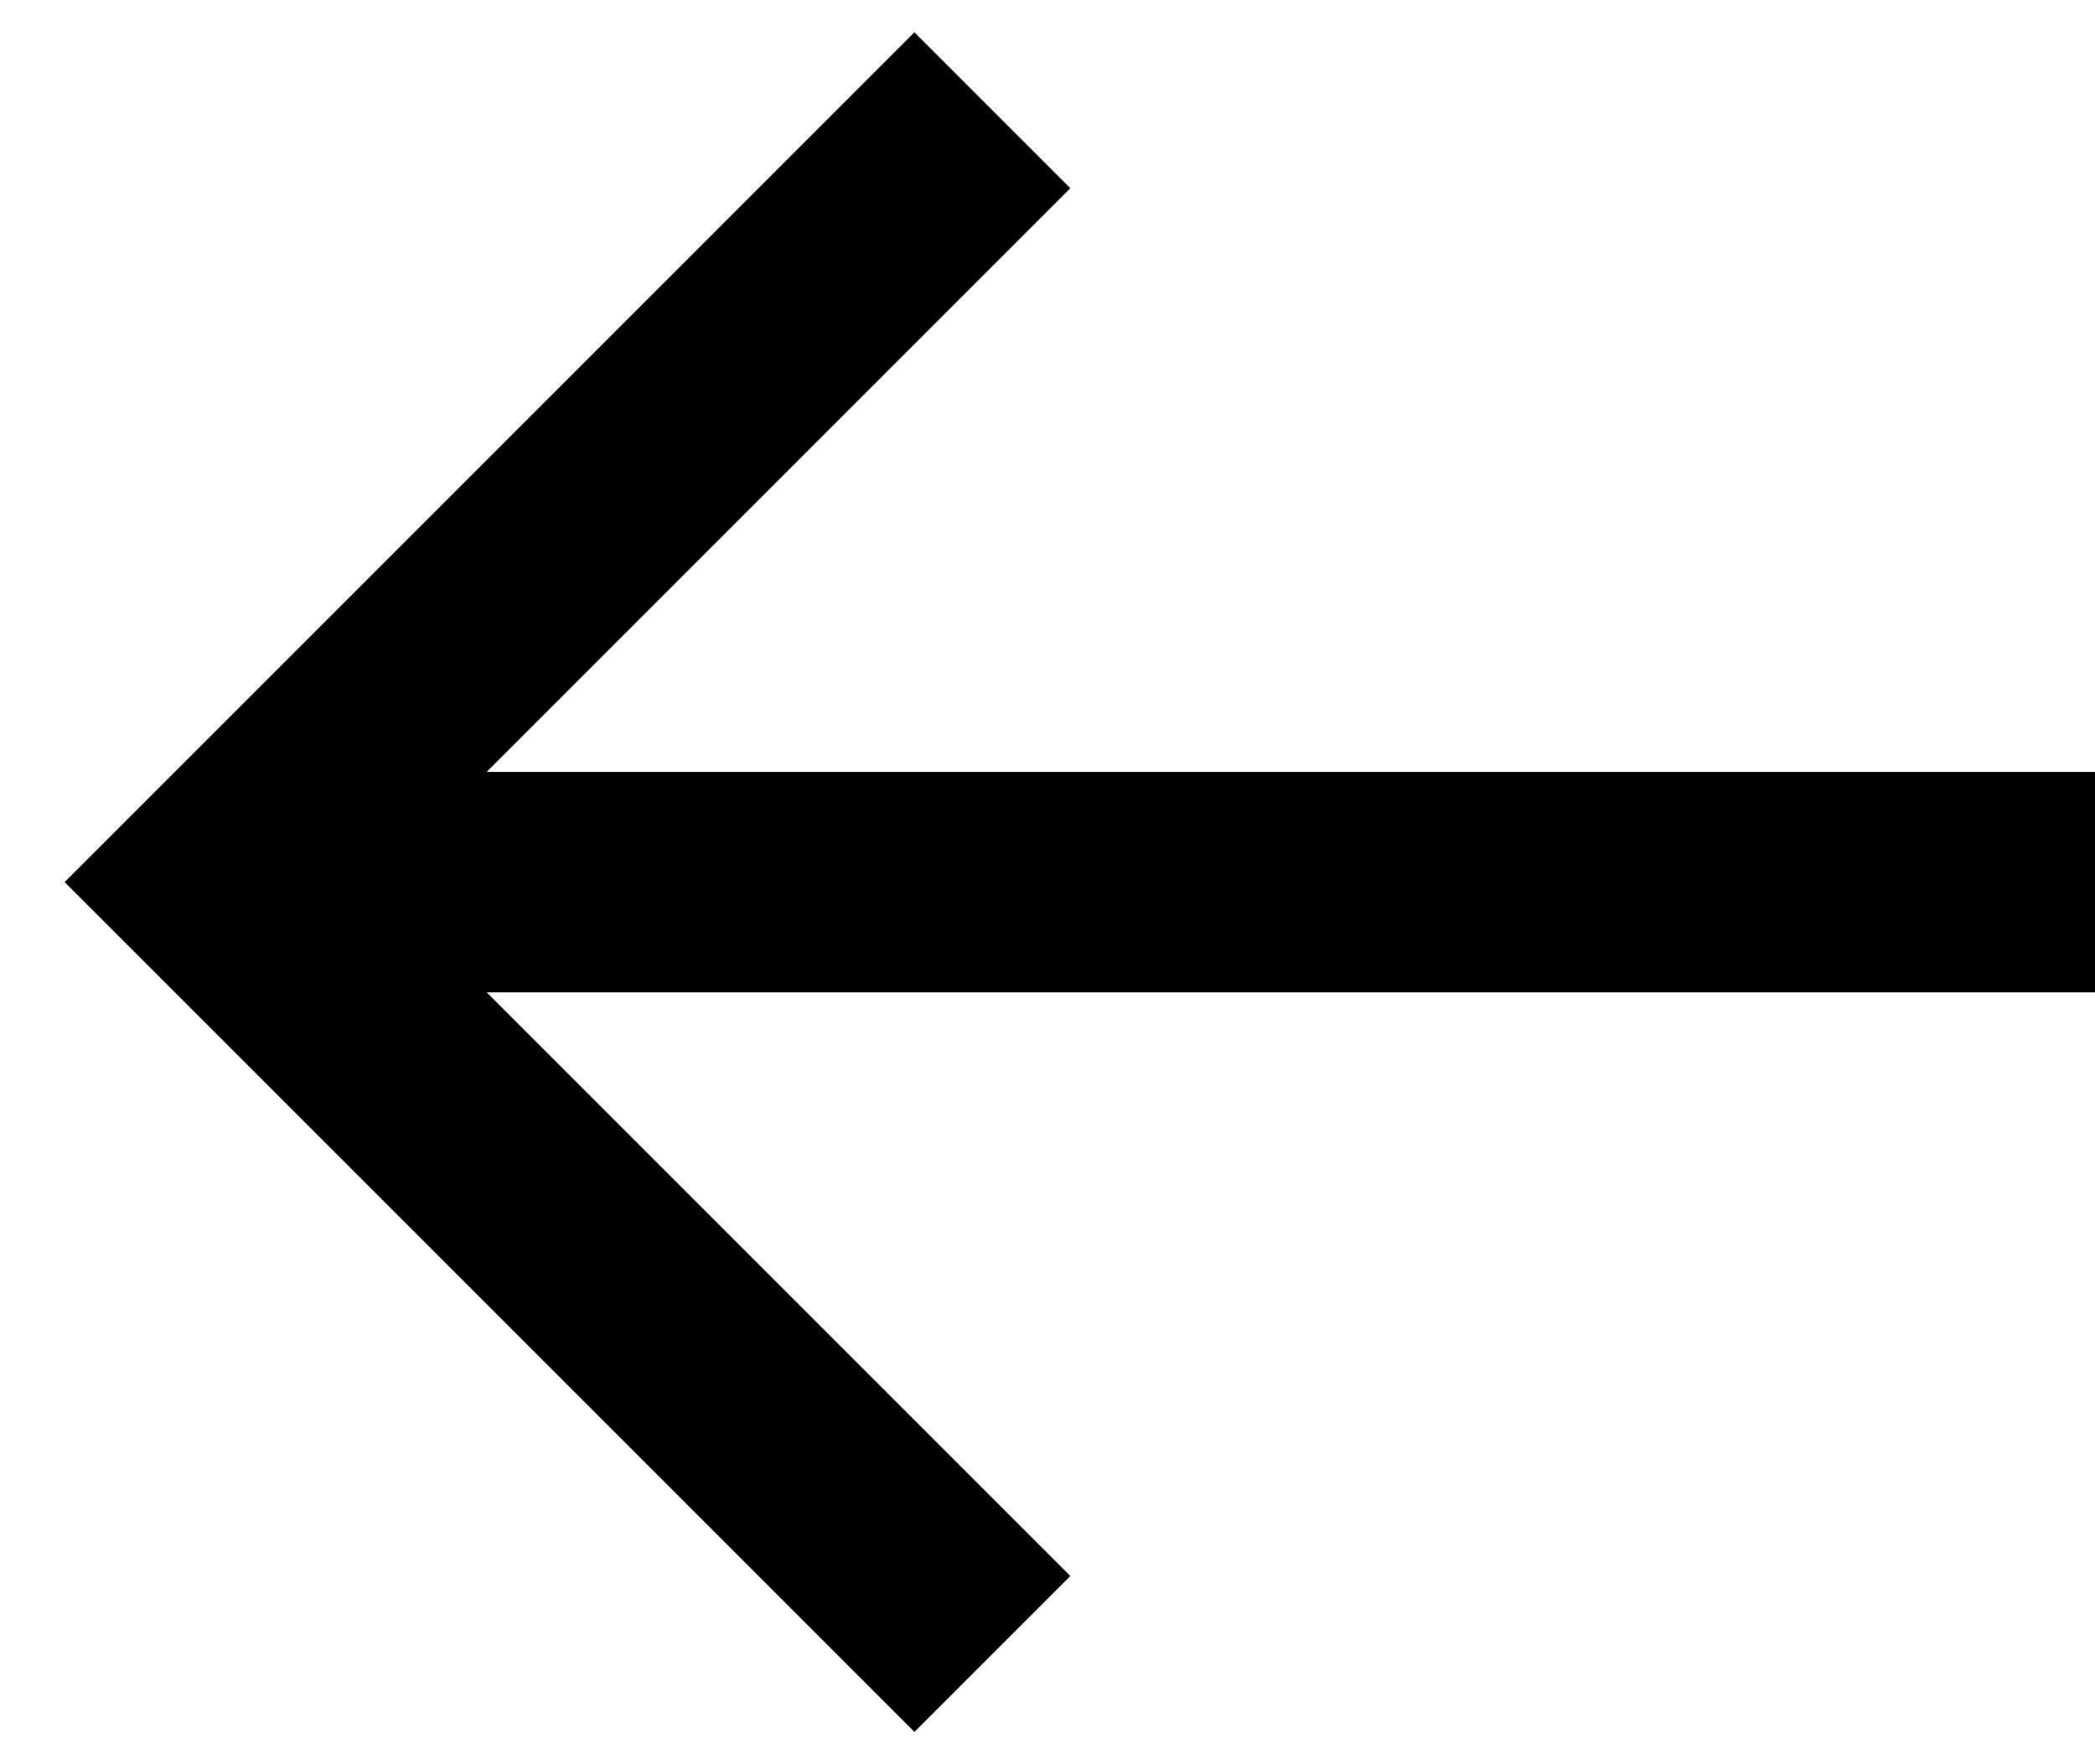
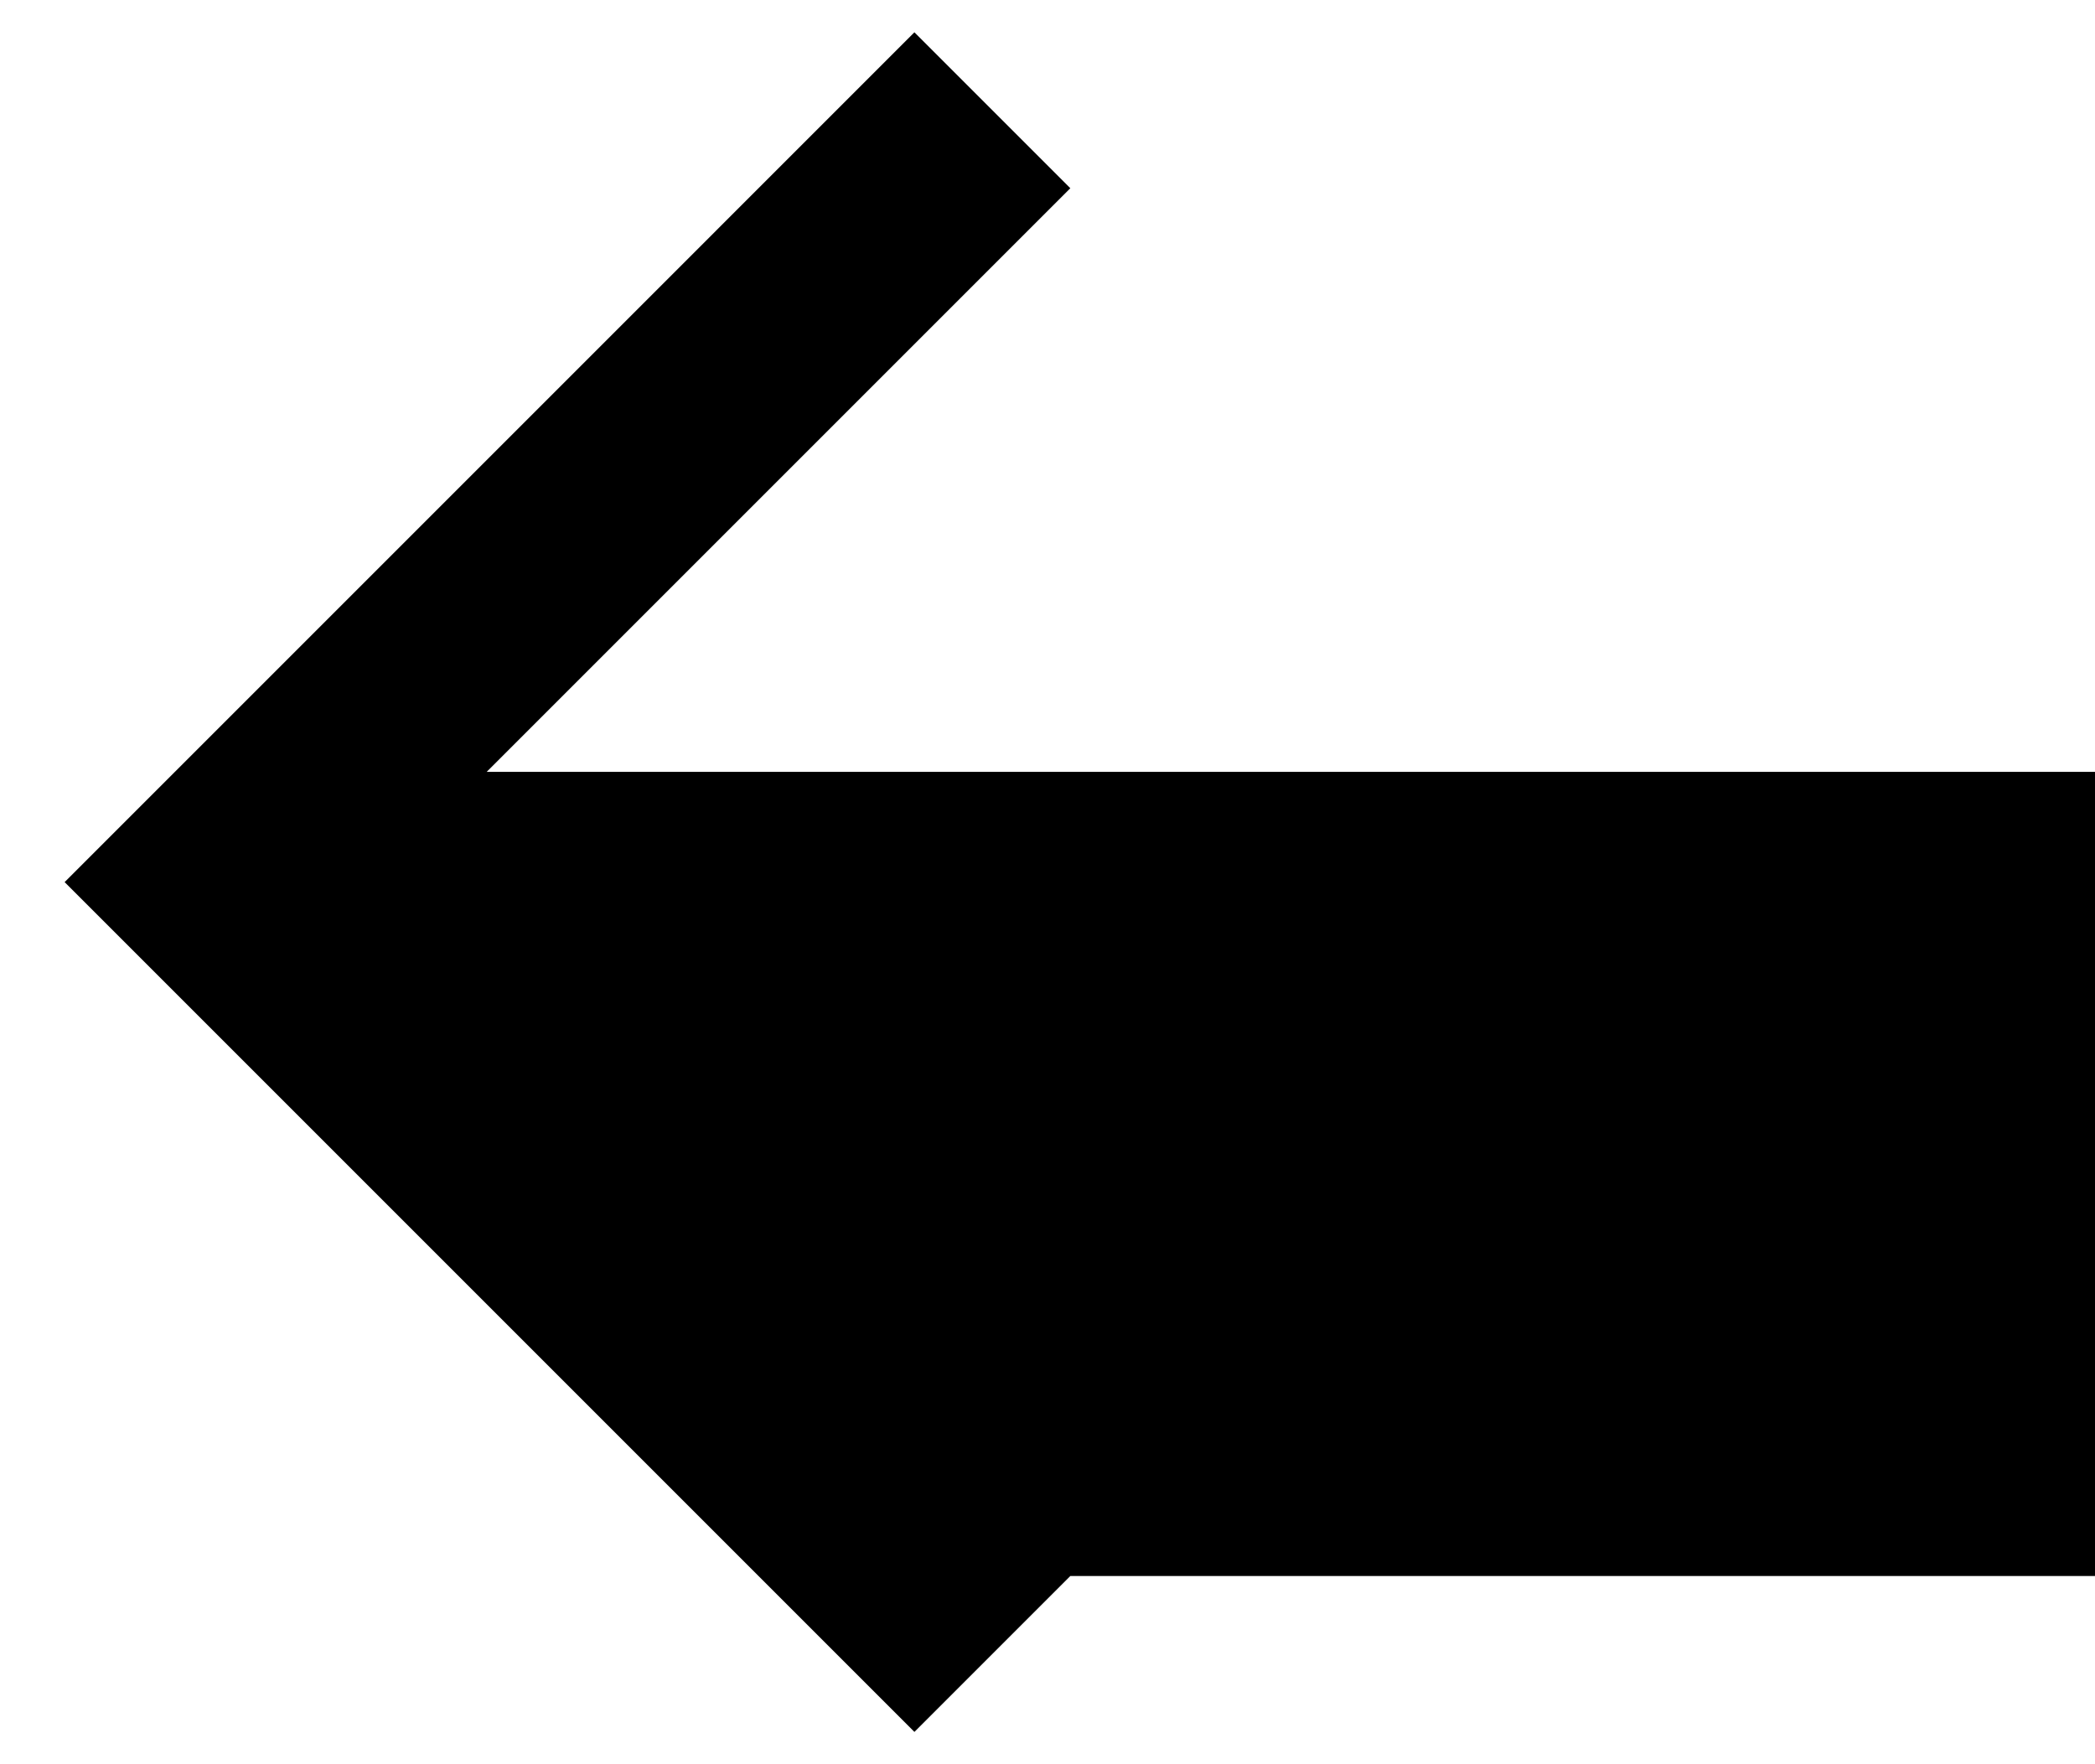
<svg xmlns="http://www.w3.org/2000/svg" width="19" height="16" viewBox="0 0 19 16" fill="none">
-   <path d="M19 7H4.414L9.707 1.707L8.293 0.293L0.586 8L8.293 15.707L9.707 14.293L4.414 9H19V7Z" fill="black" />
+   <path d="M19 7H4.414L9.707 1.707L8.293 0.293L0.586 8L8.293 15.707L9.707 14.293H19V7Z" fill="black" />
</svg>